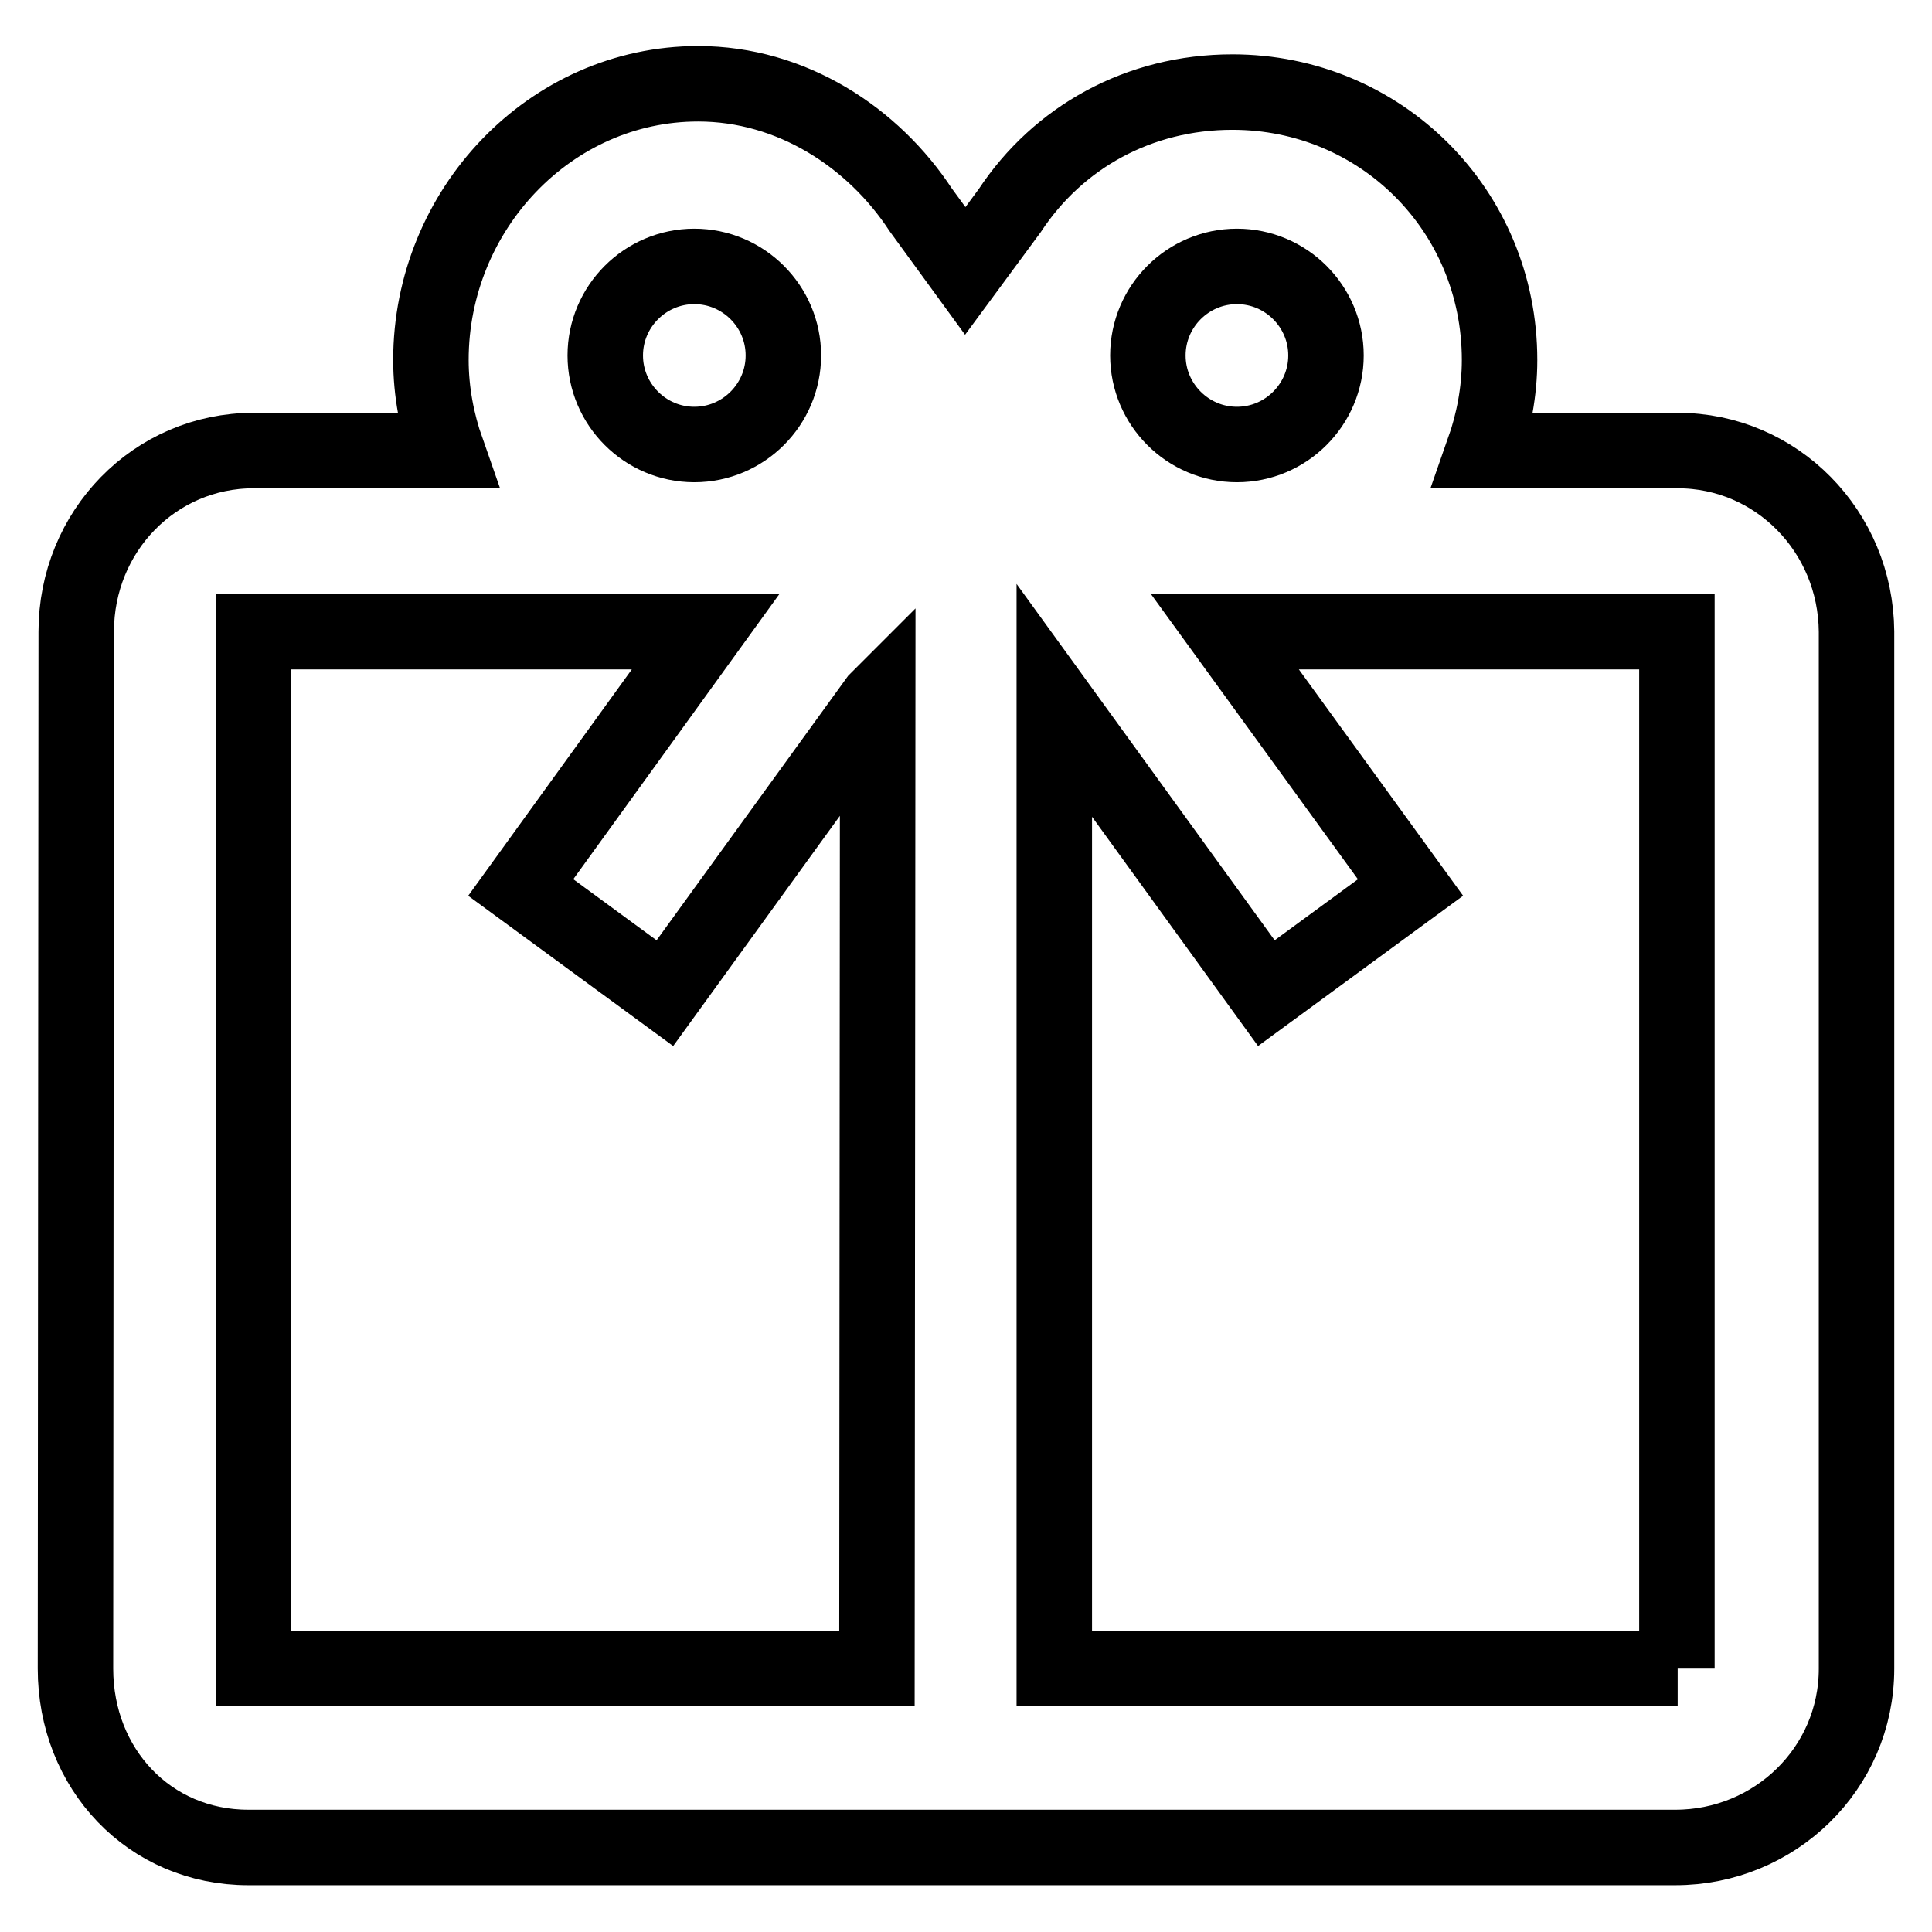
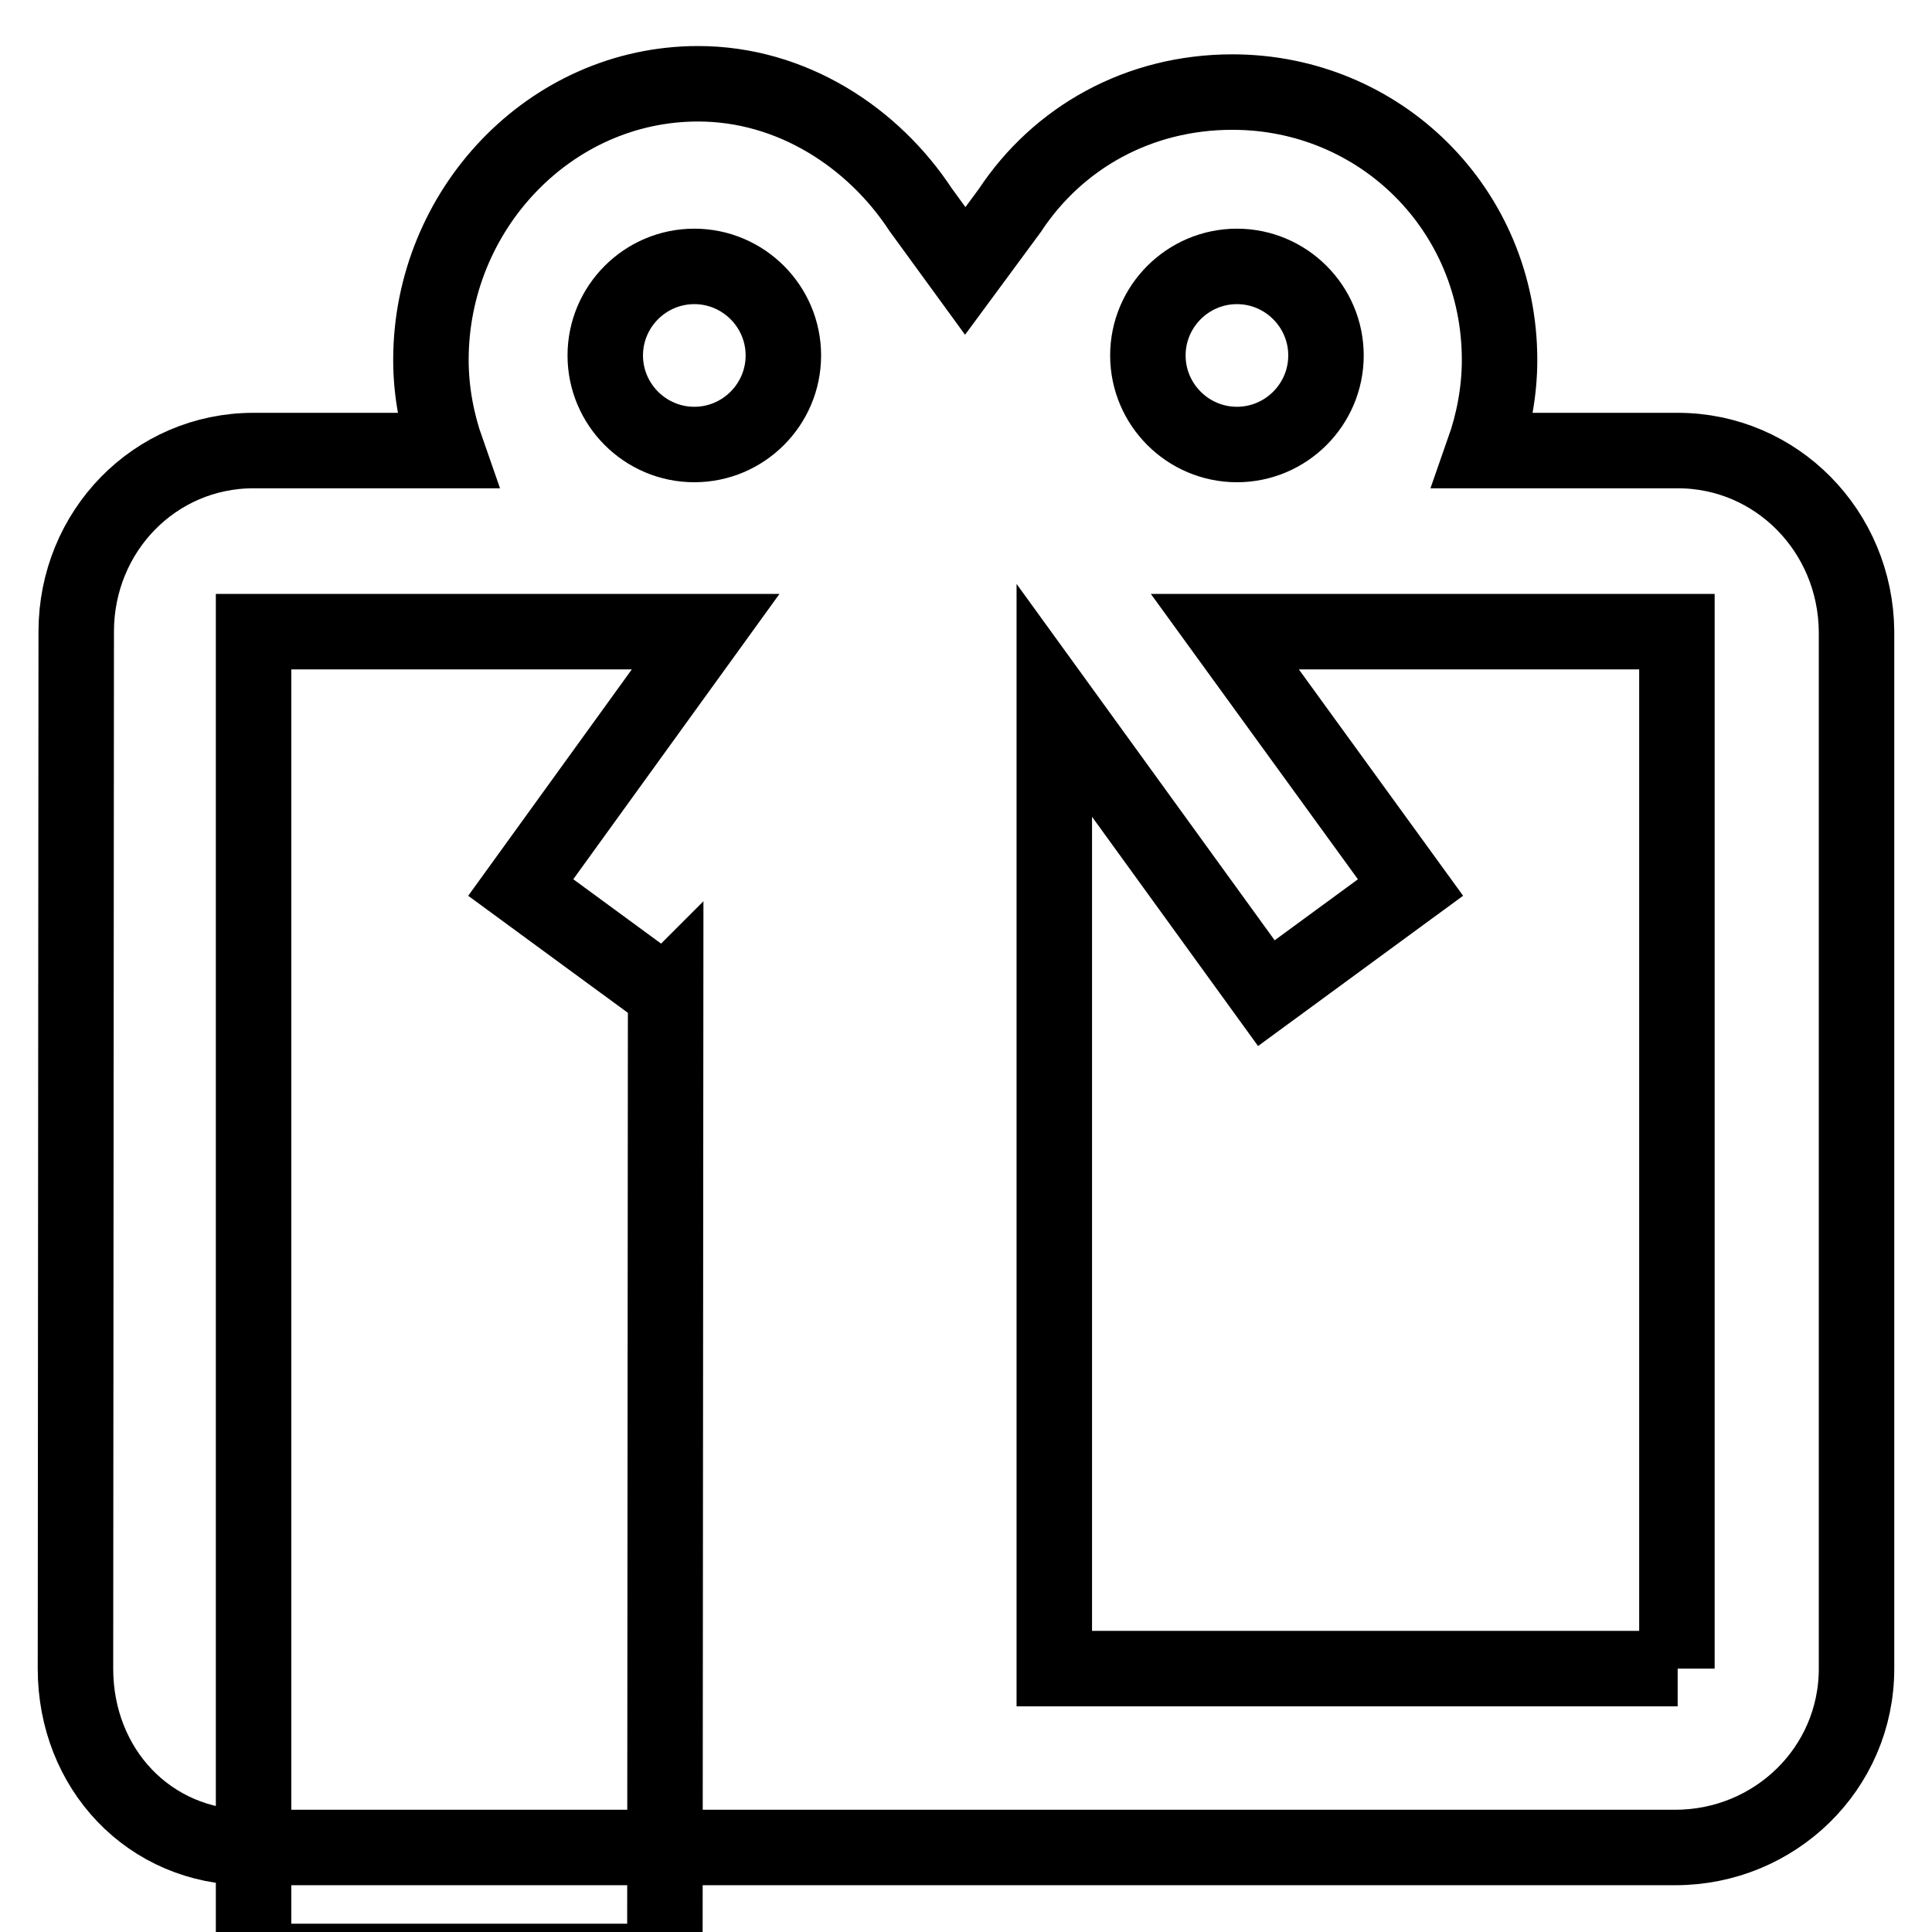
<svg xmlns="http://www.w3.org/2000/svg" version="1.1" x="0px" y="0px" viewBox="0 0 256 256" enable-background="new 0 0 256 256" xml:space="preserve">
  <g>
-     <path stroke-width="10" fill-opacity="0" stroke="#000000" d="M222.3,59.7h-25.7c1.3-3.7,2.1-7.8,2.1-12c0-19.9-15.8-35.5-35.4-35.5c-12.4,0-23.1,6-29.5,15.7l-5.9,8 l-5.9-8.1c-6.3-9.6-17.1-16.7-29.5-16.7c-19.6,0-35.4,16.7-35.4,36.6c0,4.2,0.8,8.3,2.1,12H33.6c-13.1,0-23.5,10.7-23.5,24 L10,221.1c0,13.3,9.8,23.7,22.9,23.7H222c13.1,0,24-10.4,24-23.7V83.7C245.9,70.4,235.4,59.7,222.3,59.7L222.3,59.7z M163.9,35.3 c6.5,0,11.8,5.3,11.8,11.8c0,6.5-5.3,11.8-11.8,11.8c-6.5,0-11.8-5.3-11.8-11.8S157.4,35.3,163.9,35.3z M92,35.3 c6.5,0,11.8,5.3,11.8,11.8c0,6.5-5.3,11.8-11.8,11.8c-6.5,0-11.8-5.3-11.8-11.8S85.5,35.3,92,35.3z M33.6,83.7h59.9L69,117.6 l19.1,14l28.1-38.8l0.1-0.1l-0.1,128.4H33.6V83.7z M222.3,221.1h-82.6V92.8l28.1,38.8l19.1-14l-24.6-33.9h59.9V221.1z" />
+     <path stroke-width="10" fill-opacity="0" stroke="#000000" d="M222.3,59.7h-25.7c1.3-3.7,2.1-7.8,2.1-12c0-19.9-15.8-35.5-35.4-35.5c-12.4,0-23.1,6-29.5,15.7l-5.9,8 l-5.9-8.1c-6.3-9.6-17.1-16.7-29.5-16.7c-19.6,0-35.4,16.7-35.4,36.6c0,4.2,0.8,8.3,2.1,12H33.6c-13.1,0-23.5,10.7-23.5,24 L10,221.1c0,13.3,9.8,23.7,22.9,23.7H222c13.1,0,24-10.4,24-23.7V83.7C245.9,70.4,235.4,59.7,222.3,59.7L222.3,59.7z M163.9,35.3 c6.5,0,11.8,5.3,11.8,11.8c0,6.5-5.3,11.8-11.8,11.8c-6.5,0-11.8-5.3-11.8-11.8S157.4,35.3,163.9,35.3z M92,35.3 c6.5,0,11.8,5.3,11.8,11.8c0,6.5-5.3,11.8-11.8,11.8c-6.5,0-11.8-5.3-11.8-11.8S85.5,35.3,92,35.3z M33.6,83.7h59.9L69,117.6 l19.1,14l0.1-0.1l-0.1,128.4H33.6V83.7z M222.3,221.1h-82.6V92.8l28.1,38.8l19.1-14l-24.6-33.9h59.9V221.1z" />
  </g>
</svg>